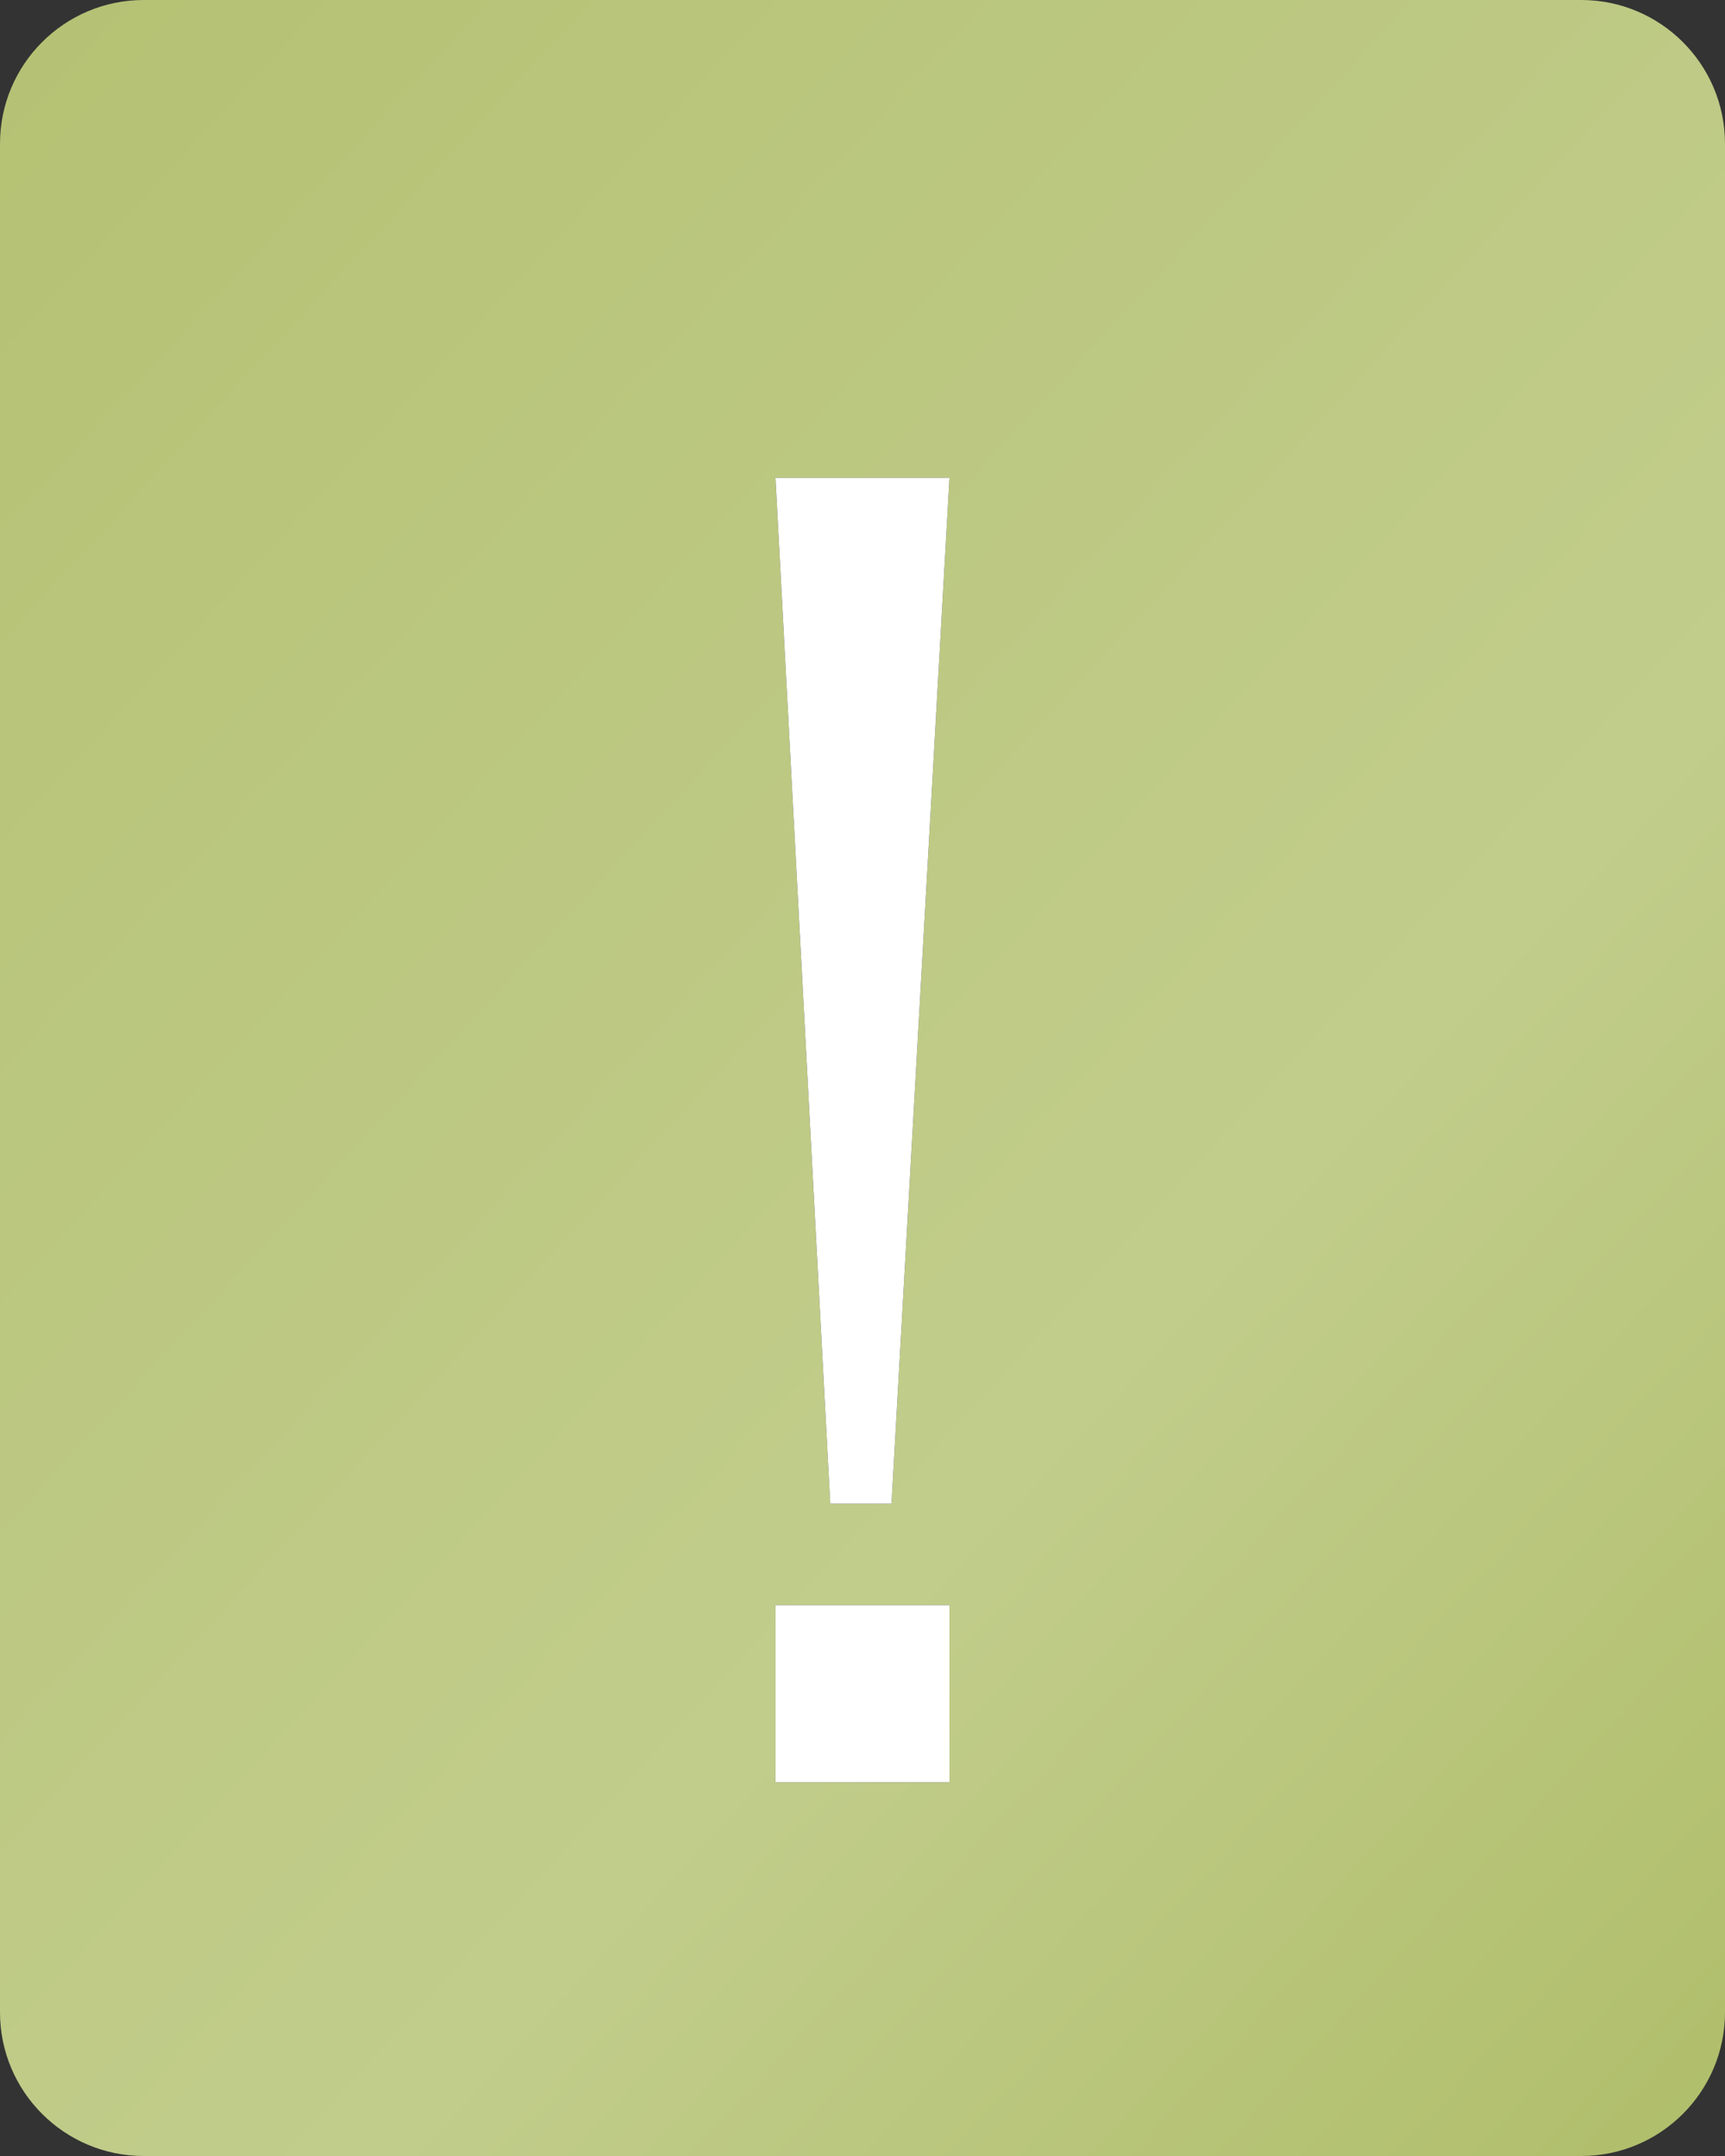
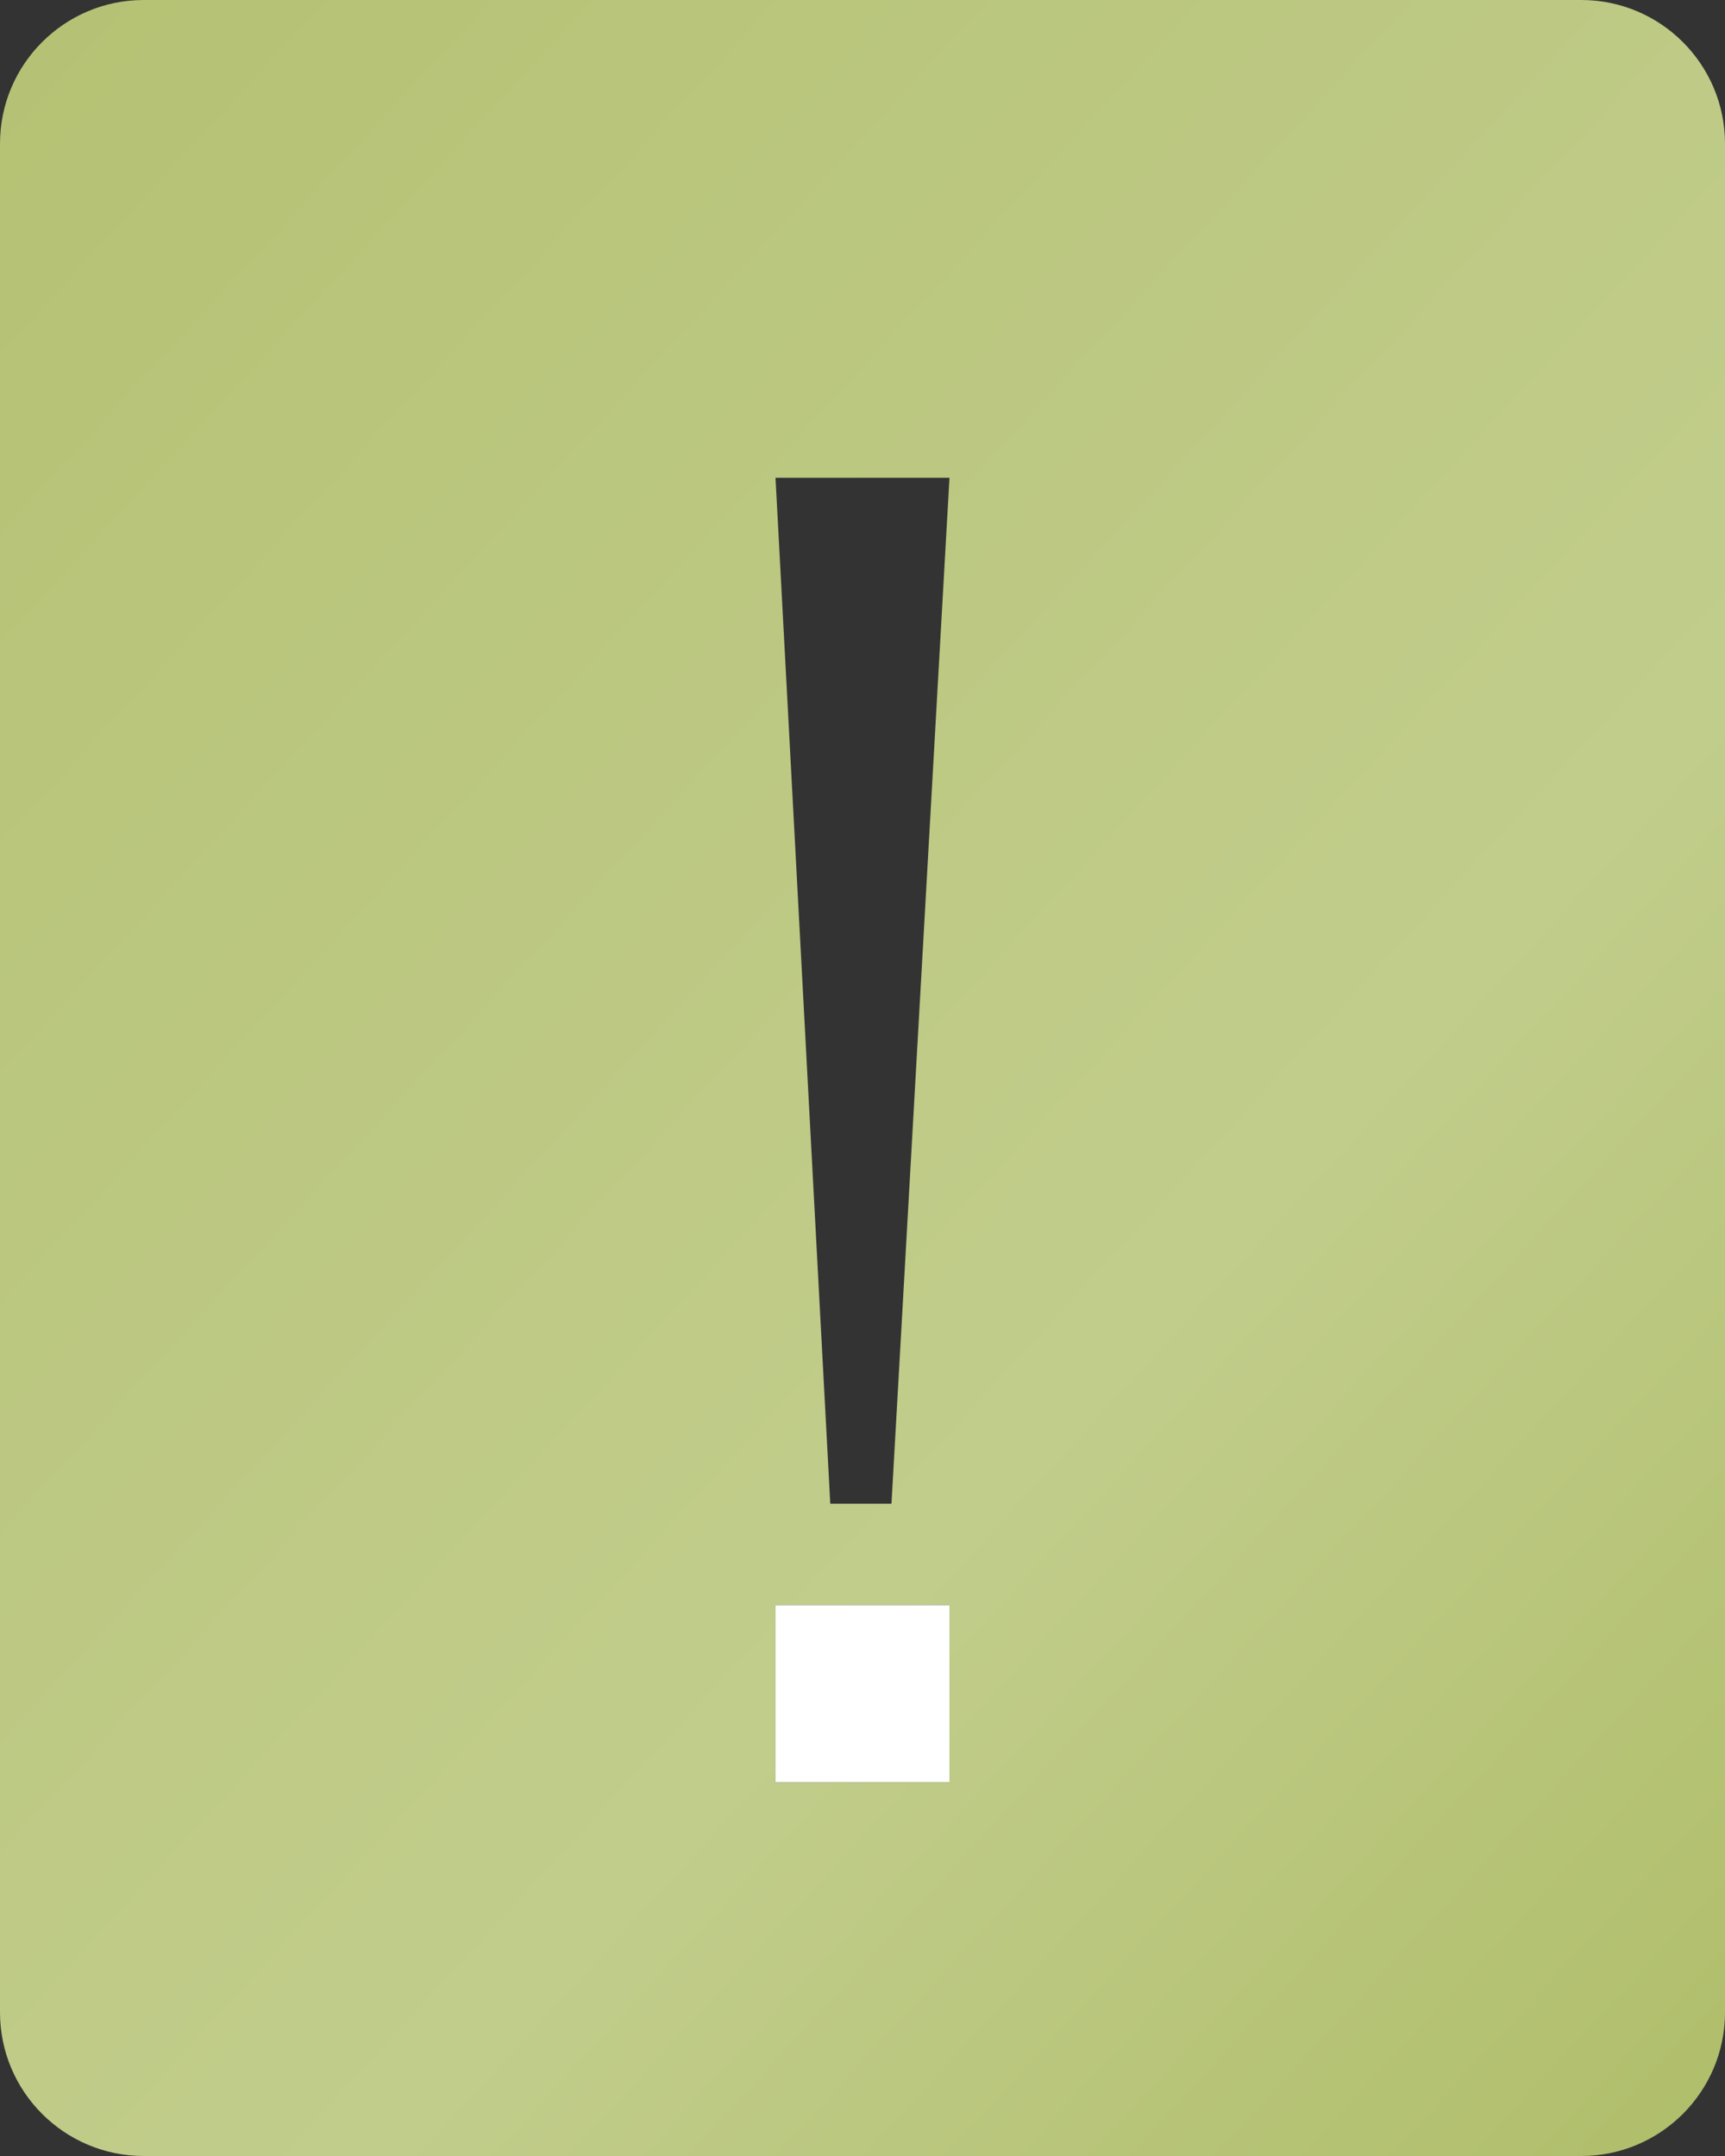
<svg xmlns="http://www.w3.org/2000/svg" width="60" height="75" viewBox="0 0 60 75" fill="none">
  <rect x="0" y="0" width="60" height="75" fill="#333333" stroke="none" />
  <path fill-rule="evenodd" clip-rule="evenodd" d="M5 0C2.239 0 0 2.239 0 5V70C0 72.761 2.239 75 5 75H55C57.761 75 60 72.761 60 70V5C60 2.239 57.761 0 55 0H5ZM26.974 16.621L28.879 52.308H31.008L33.025 16.621H26.974ZM26.974 55.837V62H33.025V55.837H26.974Z" fill="url(#paint0_linear_344_424)" />
-   <path d="M28.879 52.308L26.974 16.621H33.025L31.008 52.308H28.879Z" fill="white" />
  <path d="M26.974 62V55.837H33.025V62H26.974Z" fill="white" />
  <defs>
    <linearGradient id="paint0_linear_344_424" x1="0.56" y1="0.7" x2="74.653" y2="68.995" gradientUnits="userSpaceOnUse">
      <stop stop-color="#B5C274" />
      <stop offset="0.592" stop-color="#C1CD8B" />
      <stop offset="0.993" stop-color="#ACBB64" />
    </linearGradient>
  </defs>
</svg>